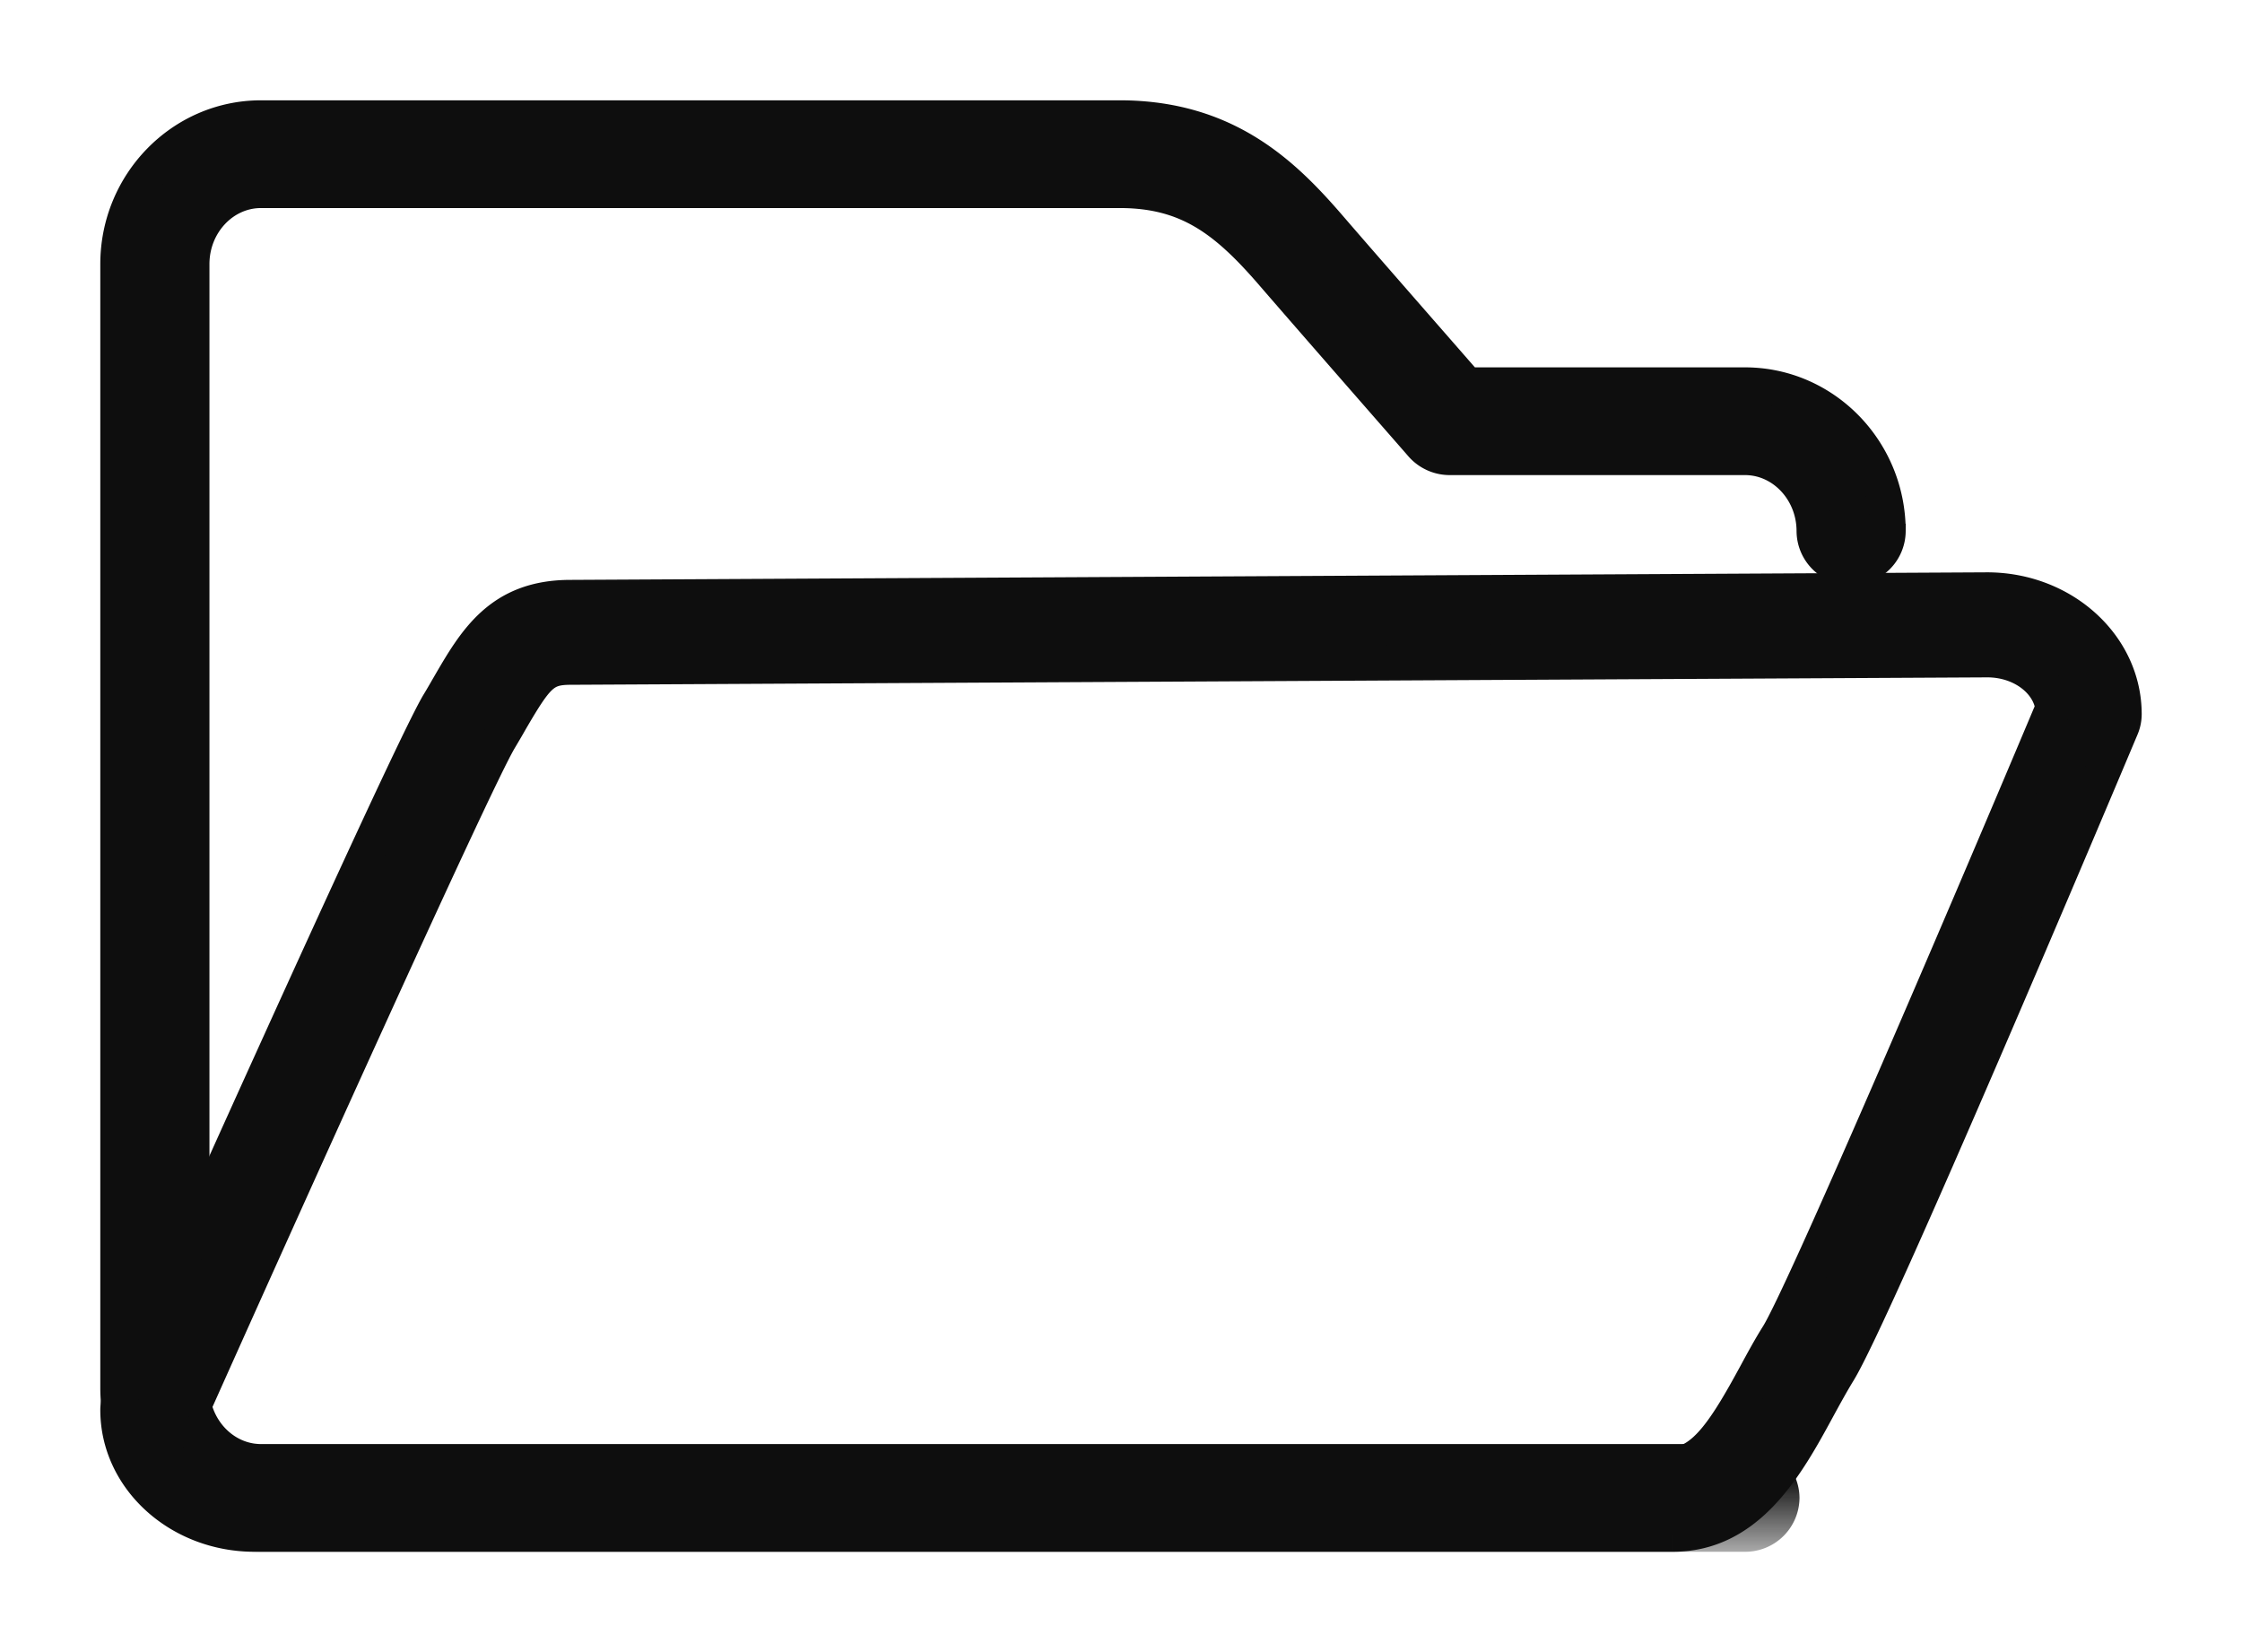
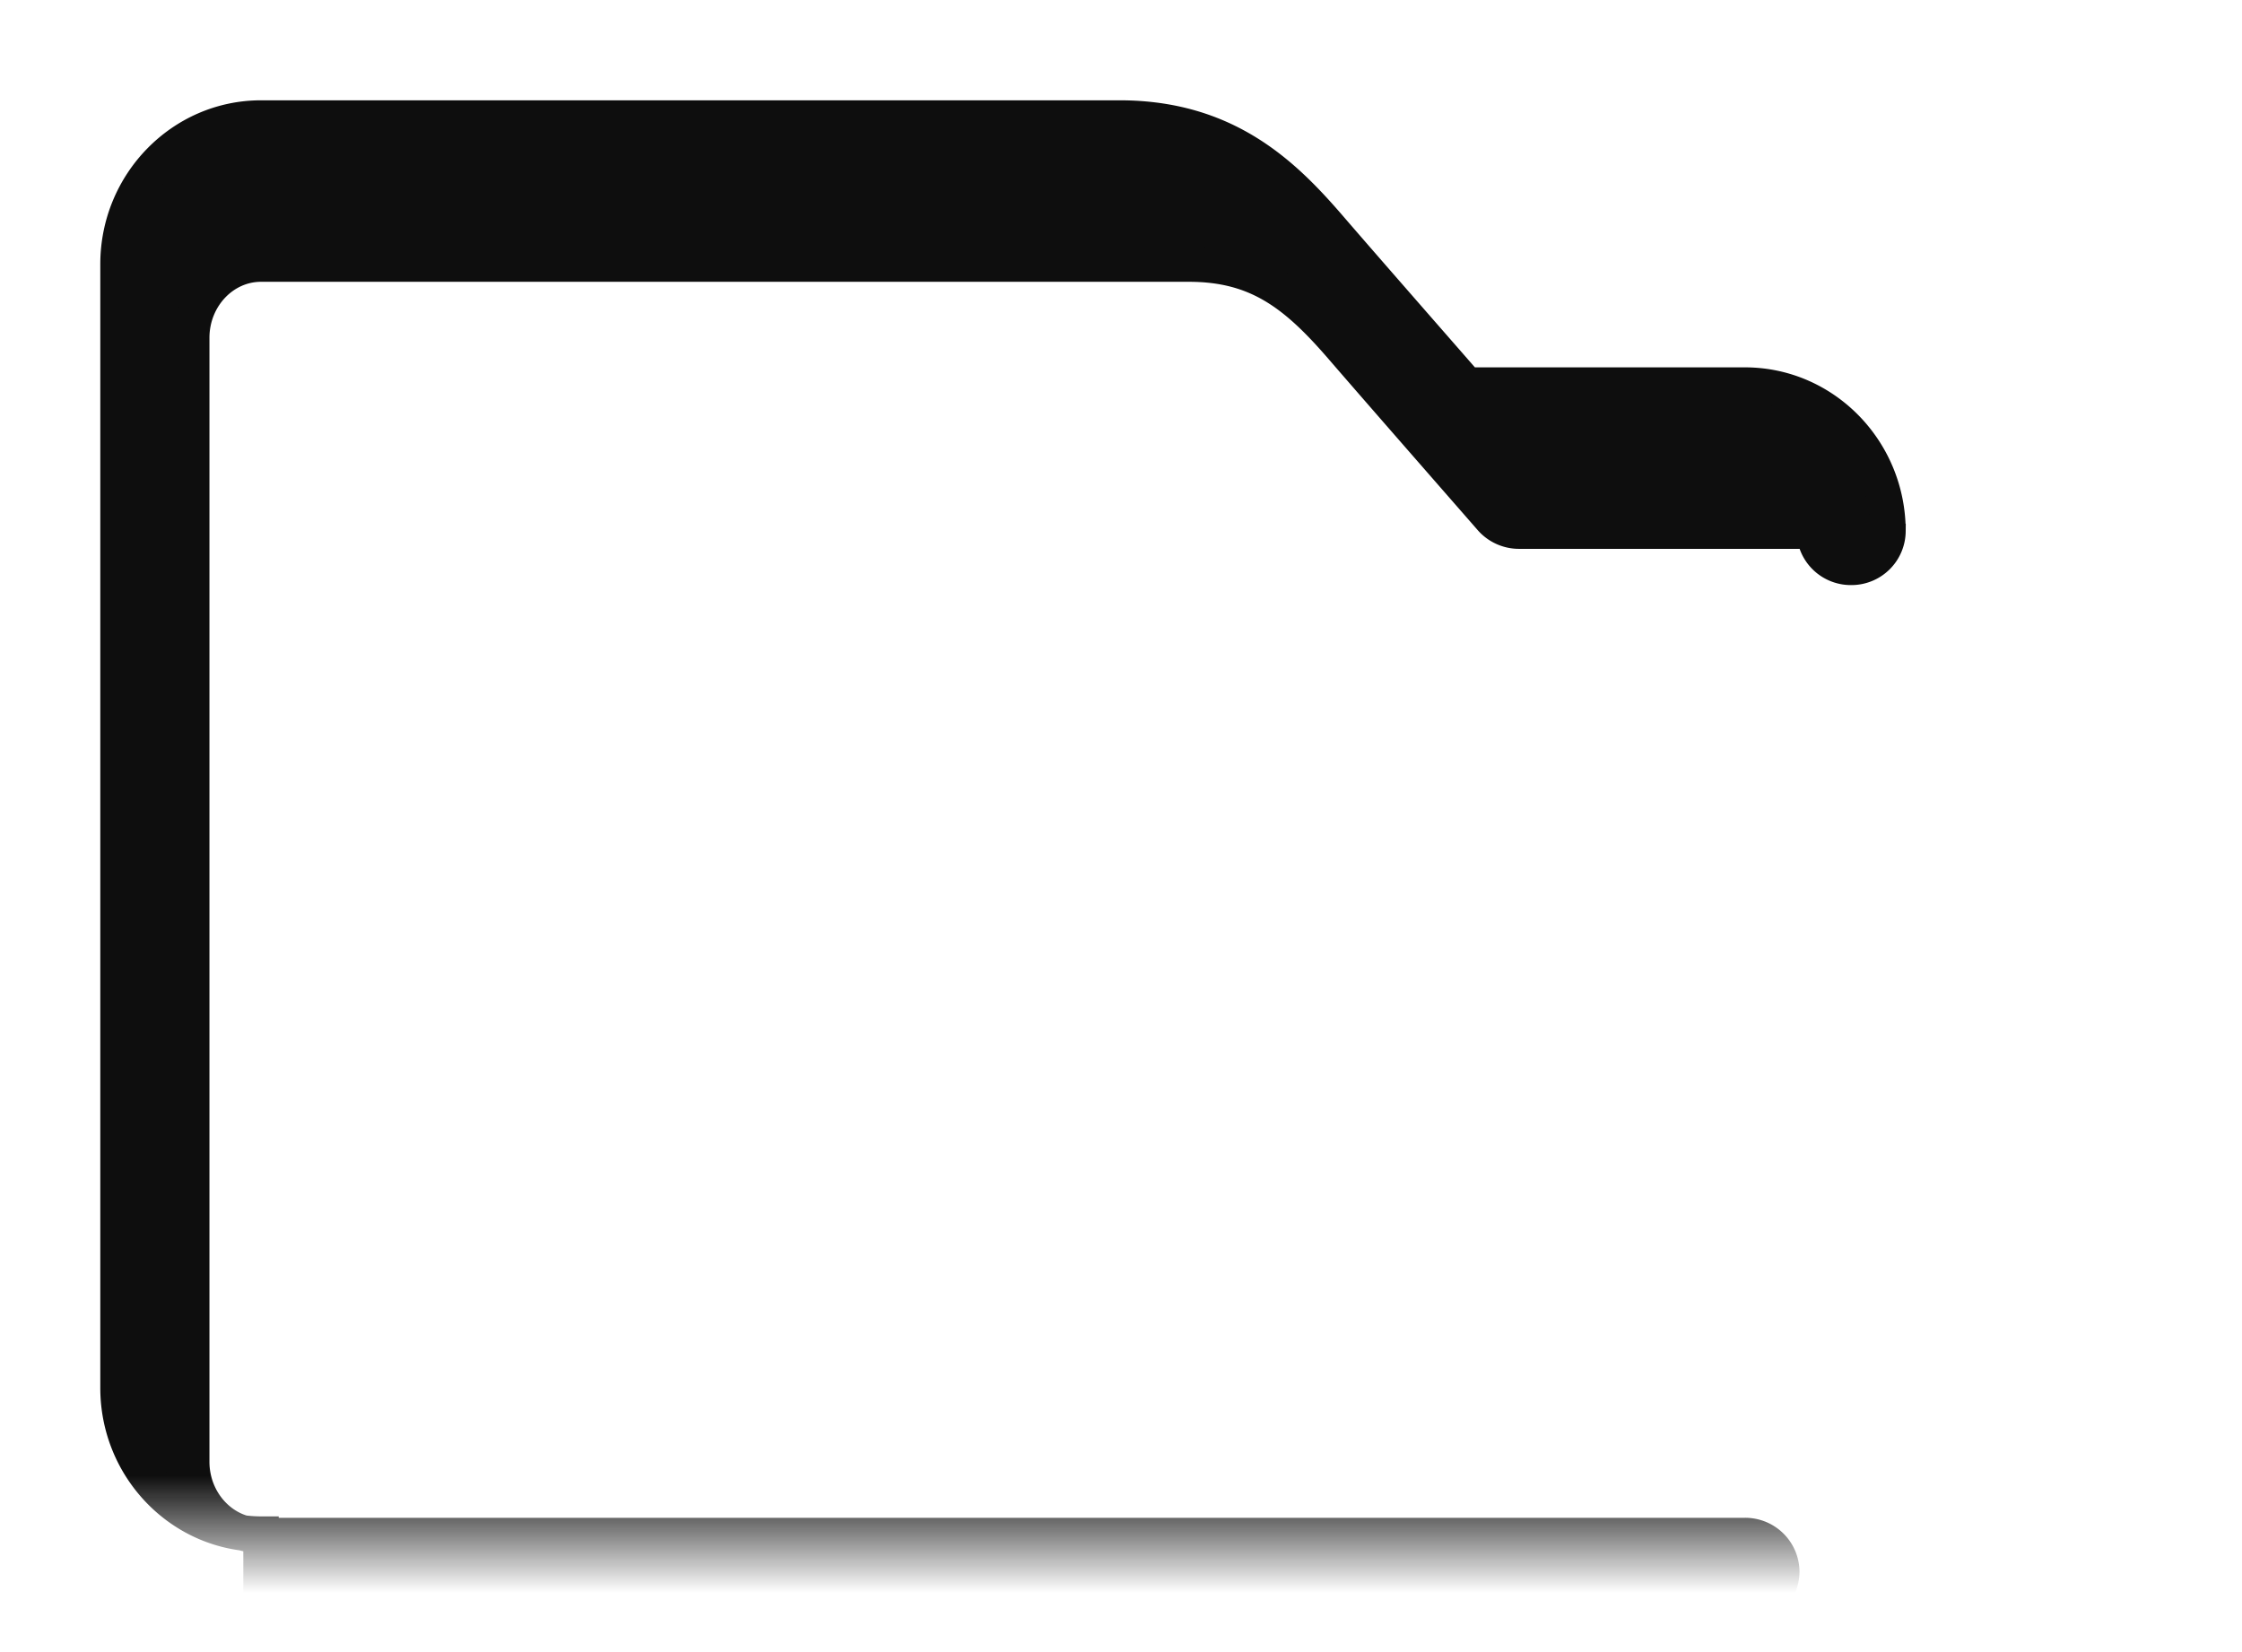
<svg xmlns="http://www.w3.org/2000/svg" xmlns:xlink="http://www.w3.org/1999/xlink" width="19" height="14" viewBox="0 0 19 14">
  <defs>
    <path id="a5swns1s1a" d="M0 0h17v13H0z" />
-     <path id="1yhbpsn93c" d="M0 0h19v10H0z" />
  </defs>
  <g fill="none" fill-rule="evenodd">
    <g>
      <mask id="6ta8m8cl3b" fill="#fff">
        <use xlink:href="#a5swns1s1a" />
      </mask>
-       <path d="M2.212 13C1.544 13 1 12.444 1 11.762V2.238C1 1.556 1.544 1 2.212 1h7.276c.903 0 1.39.477 1.776.924.299.347.93 1.067 1.167 1.339h2.357c.668 0 1.212.555 1.212 1.238a.31.31 0 0 1-.313.307.31.31 0 0 1-.312-.307c0-.344-.264-.625-.587-.625h-2.5a.315.315 0 0 1-.238-.106c-.008-.01-.891-1.018-1.264-1.45-.395-.458-.72-.707-1.298-.707H2.212c-.323 0-.587.28-.587.625v9.524c0 .344.264.625.587.625h12.576a.31.31 0 0 1 .312.306.31.31 0 0 1-.312.307H2.212z" stroke="#0E0E0E" stroke-width=".3" fill="#0E0E0E" mask="url(#6ta8m8cl3b)" />
+       <path d="M2.212 13C1.544 13 1 12.444 1 11.762V2.238C1 1.556 1.544 1 2.212 1h7.276c.903 0 1.39.477 1.776.924.299.347.93 1.067 1.167 1.339h2.357c.668 0 1.212.555 1.212 1.238a.31.31 0 0 1-.313.307.31.31 0 0 1-.312-.307h-2.5a.315.315 0 0 1-.238-.106c-.008-.01-.891-1.018-1.264-1.45-.395-.458-.72-.707-1.298-.707H2.212c-.323 0-.587.28-.587.625v9.524c0 .344.264.625.587.625h12.576a.31.31 0 0 1 .312.306.31.31 0 0 1-.312.307H2.212z" stroke="#0E0E0E" stroke-width=".3" fill="#0E0E0E" mask="url(#6ta8m8cl3b)" />
    </g>
    <g transform="translate(0 4)">
      <mask id="jcopwnv1ud" fill="#fff">
        <use xlink:href="#1yhbpsn93c" />
      </mask>
      <path d="M1.601 8.002c.032.23.27.408.557.408h12.018c.269 0 .462-.316.705-.763.06-.111.123-.227.188-.33.207-.332 1.497-3.337 2.33-5.316-.03-.231-.269-.411-.557-.411l-12.006.063c-.23 0-.288.07-.513.456-.028.05-.059.102-.091.156-.215.36-1.944 4.2-2.631 5.737M14.176 9H2.158C1.519 9 1 8.528 1 7.948c0-.04.009-.081.025-.119.099-.22 2.412-5.394 2.692-5.864.032-.052.06-.102.088-.15.224-.386.436-.751 1.029-.751L16.84 1C17.48 1 18 1.472 18 2.052a.292.292 0 0 1-.023.113c-.214.508-2.099 4.979-2.4 5.461-.055.09-.111.192-.17.3-.26.479-.584 1.074-1.231 1.074" stroke="#0E0E0E" stroke-width=".3" fill="#0E0E0E" mask="url(#jcopwnv1ud)" />
    </g>
  </g>
</svg>